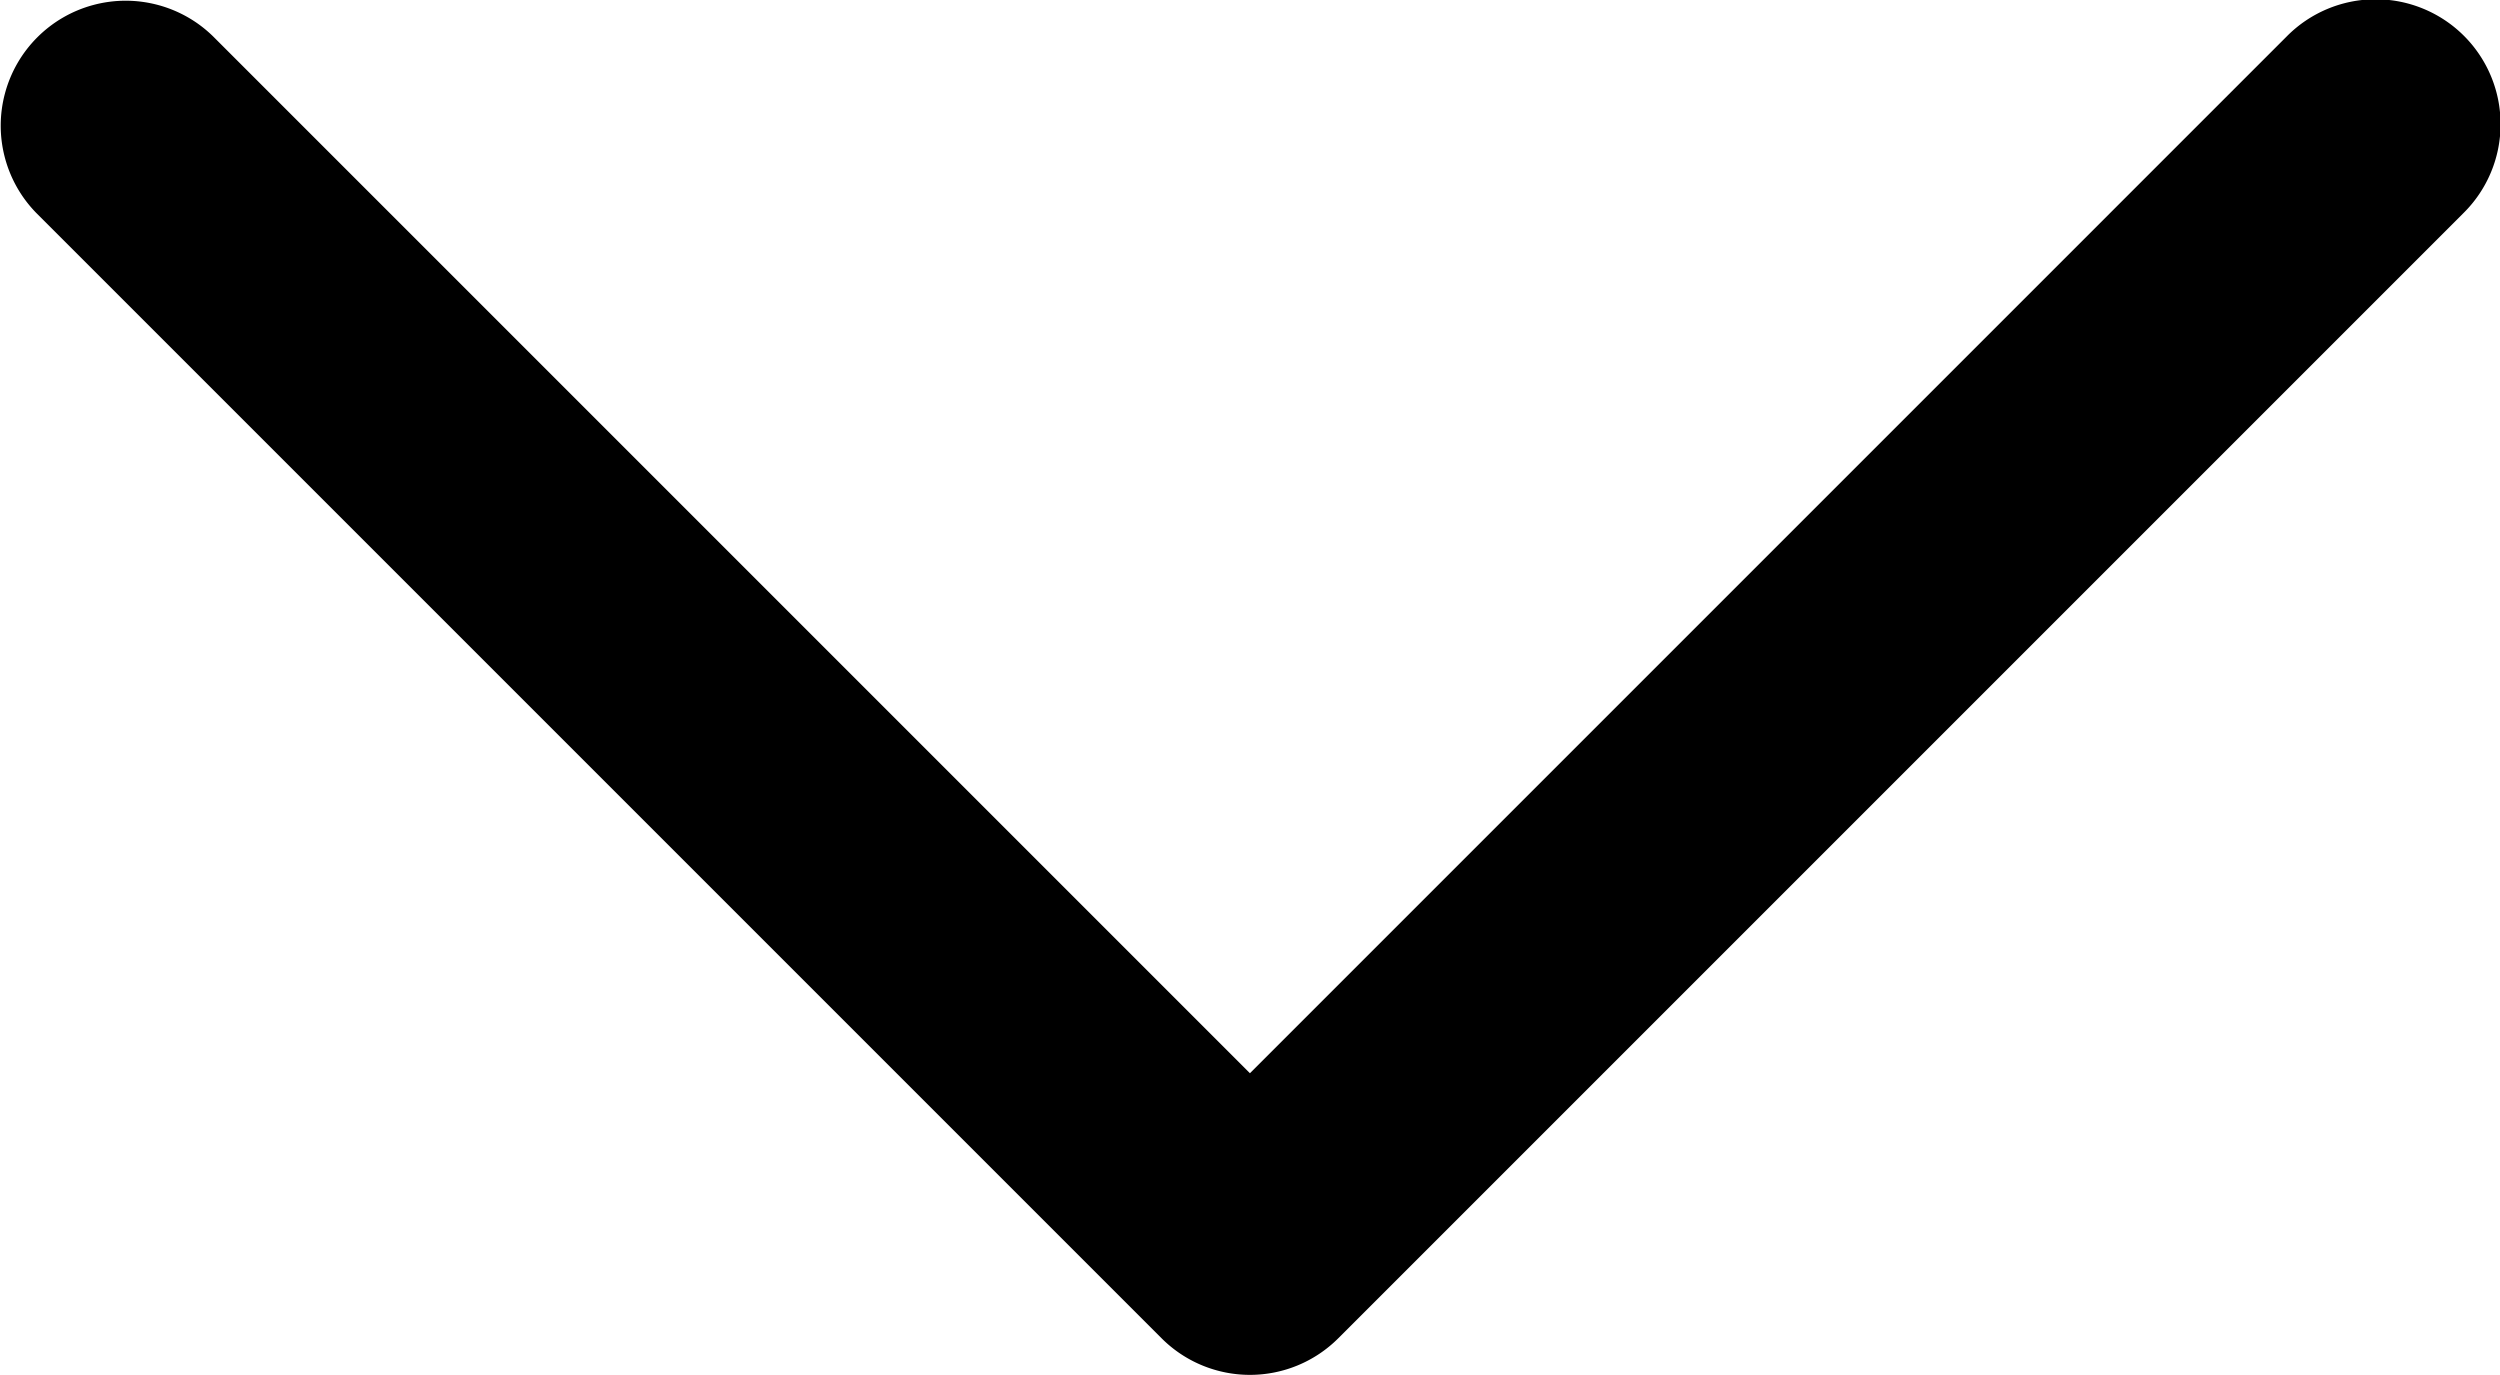
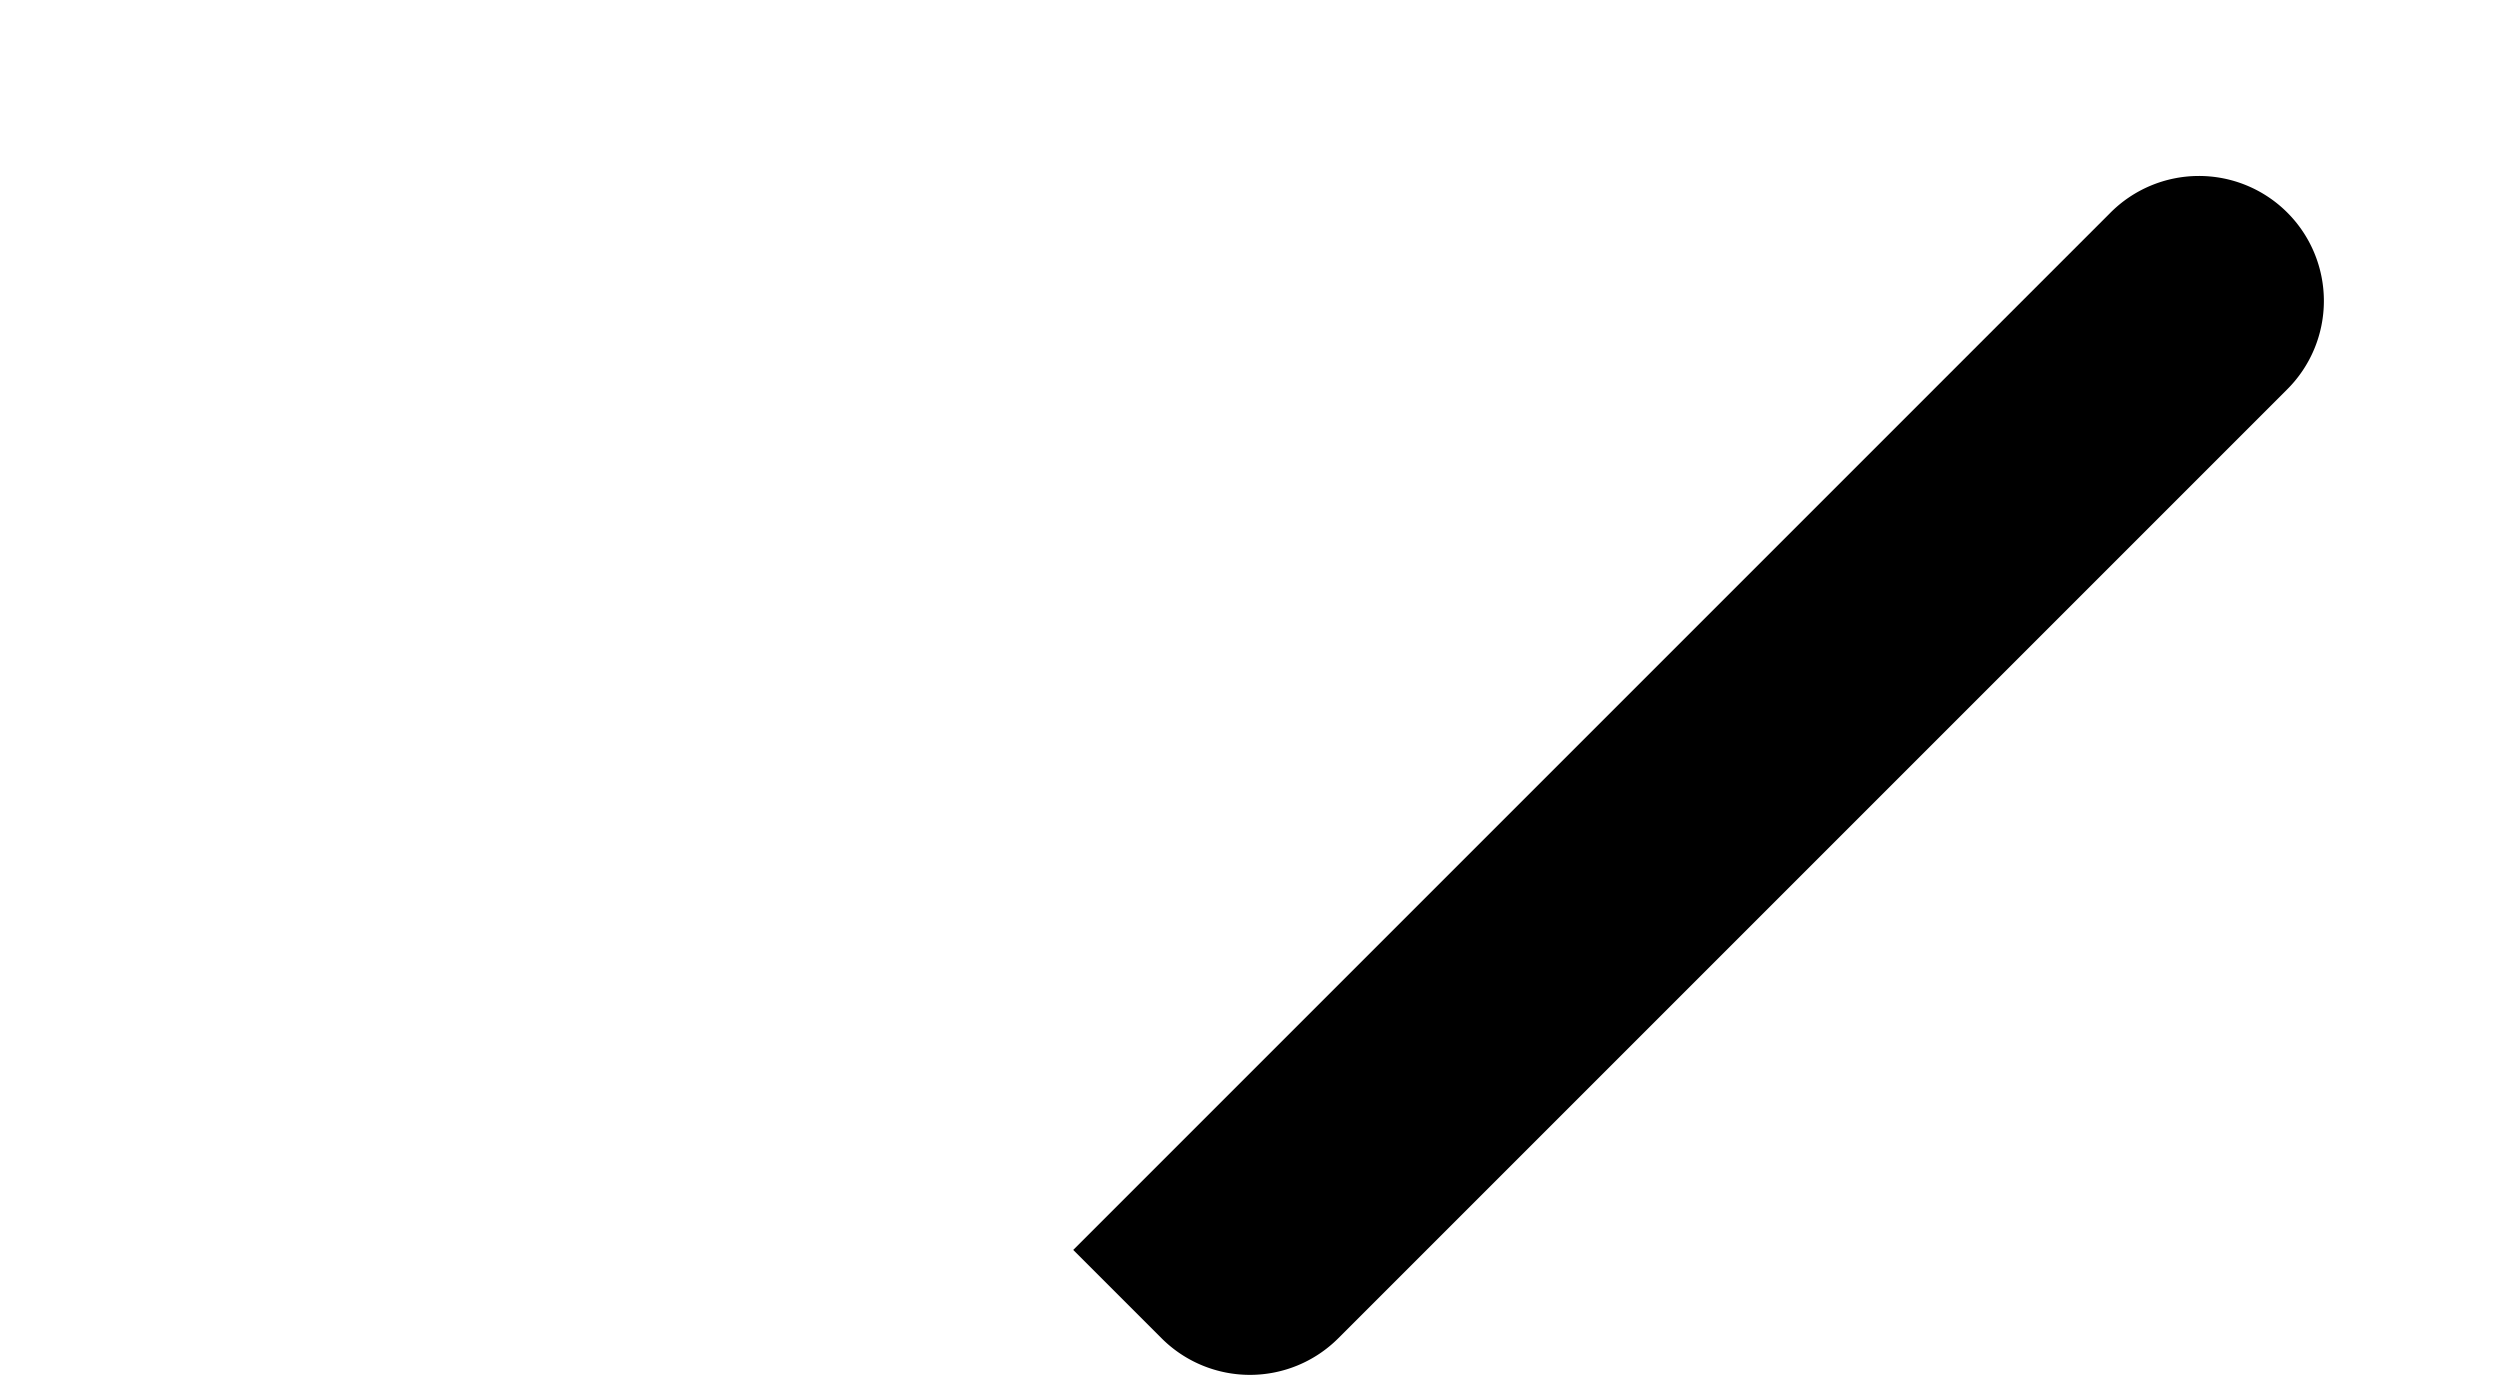
<svg xmlns="http://www.w3.org/2000/svg" width="16.667" height="9.167" viewBox="0 0 16.667 9.167">
-   <path id="chevron-down-Filled_1_" d="M941.422,2705.422l-7.5,7.5a.833.833,0,0,1-1.178,0l-7.5-7.5a.833.833,0,0,1,1.178-1.178l6.911,6.911,6.911-6.911a.833.833,0,1,1,1.178,1.178Z" transform="translate(-925 -2704)" fill="#000000" />
+   <path id="chevron-down-Filled_1_" d="M941.422,2705.422l-7.5,7.5a.833.833,0,0,1-1.178,0l-7.5-7.5l6.911,6.911,6.911-6.911a.833.833,0,1,1,1.178,1.178Z" transform="translate(-925 -2704)" fill="#000000" />
</svg>